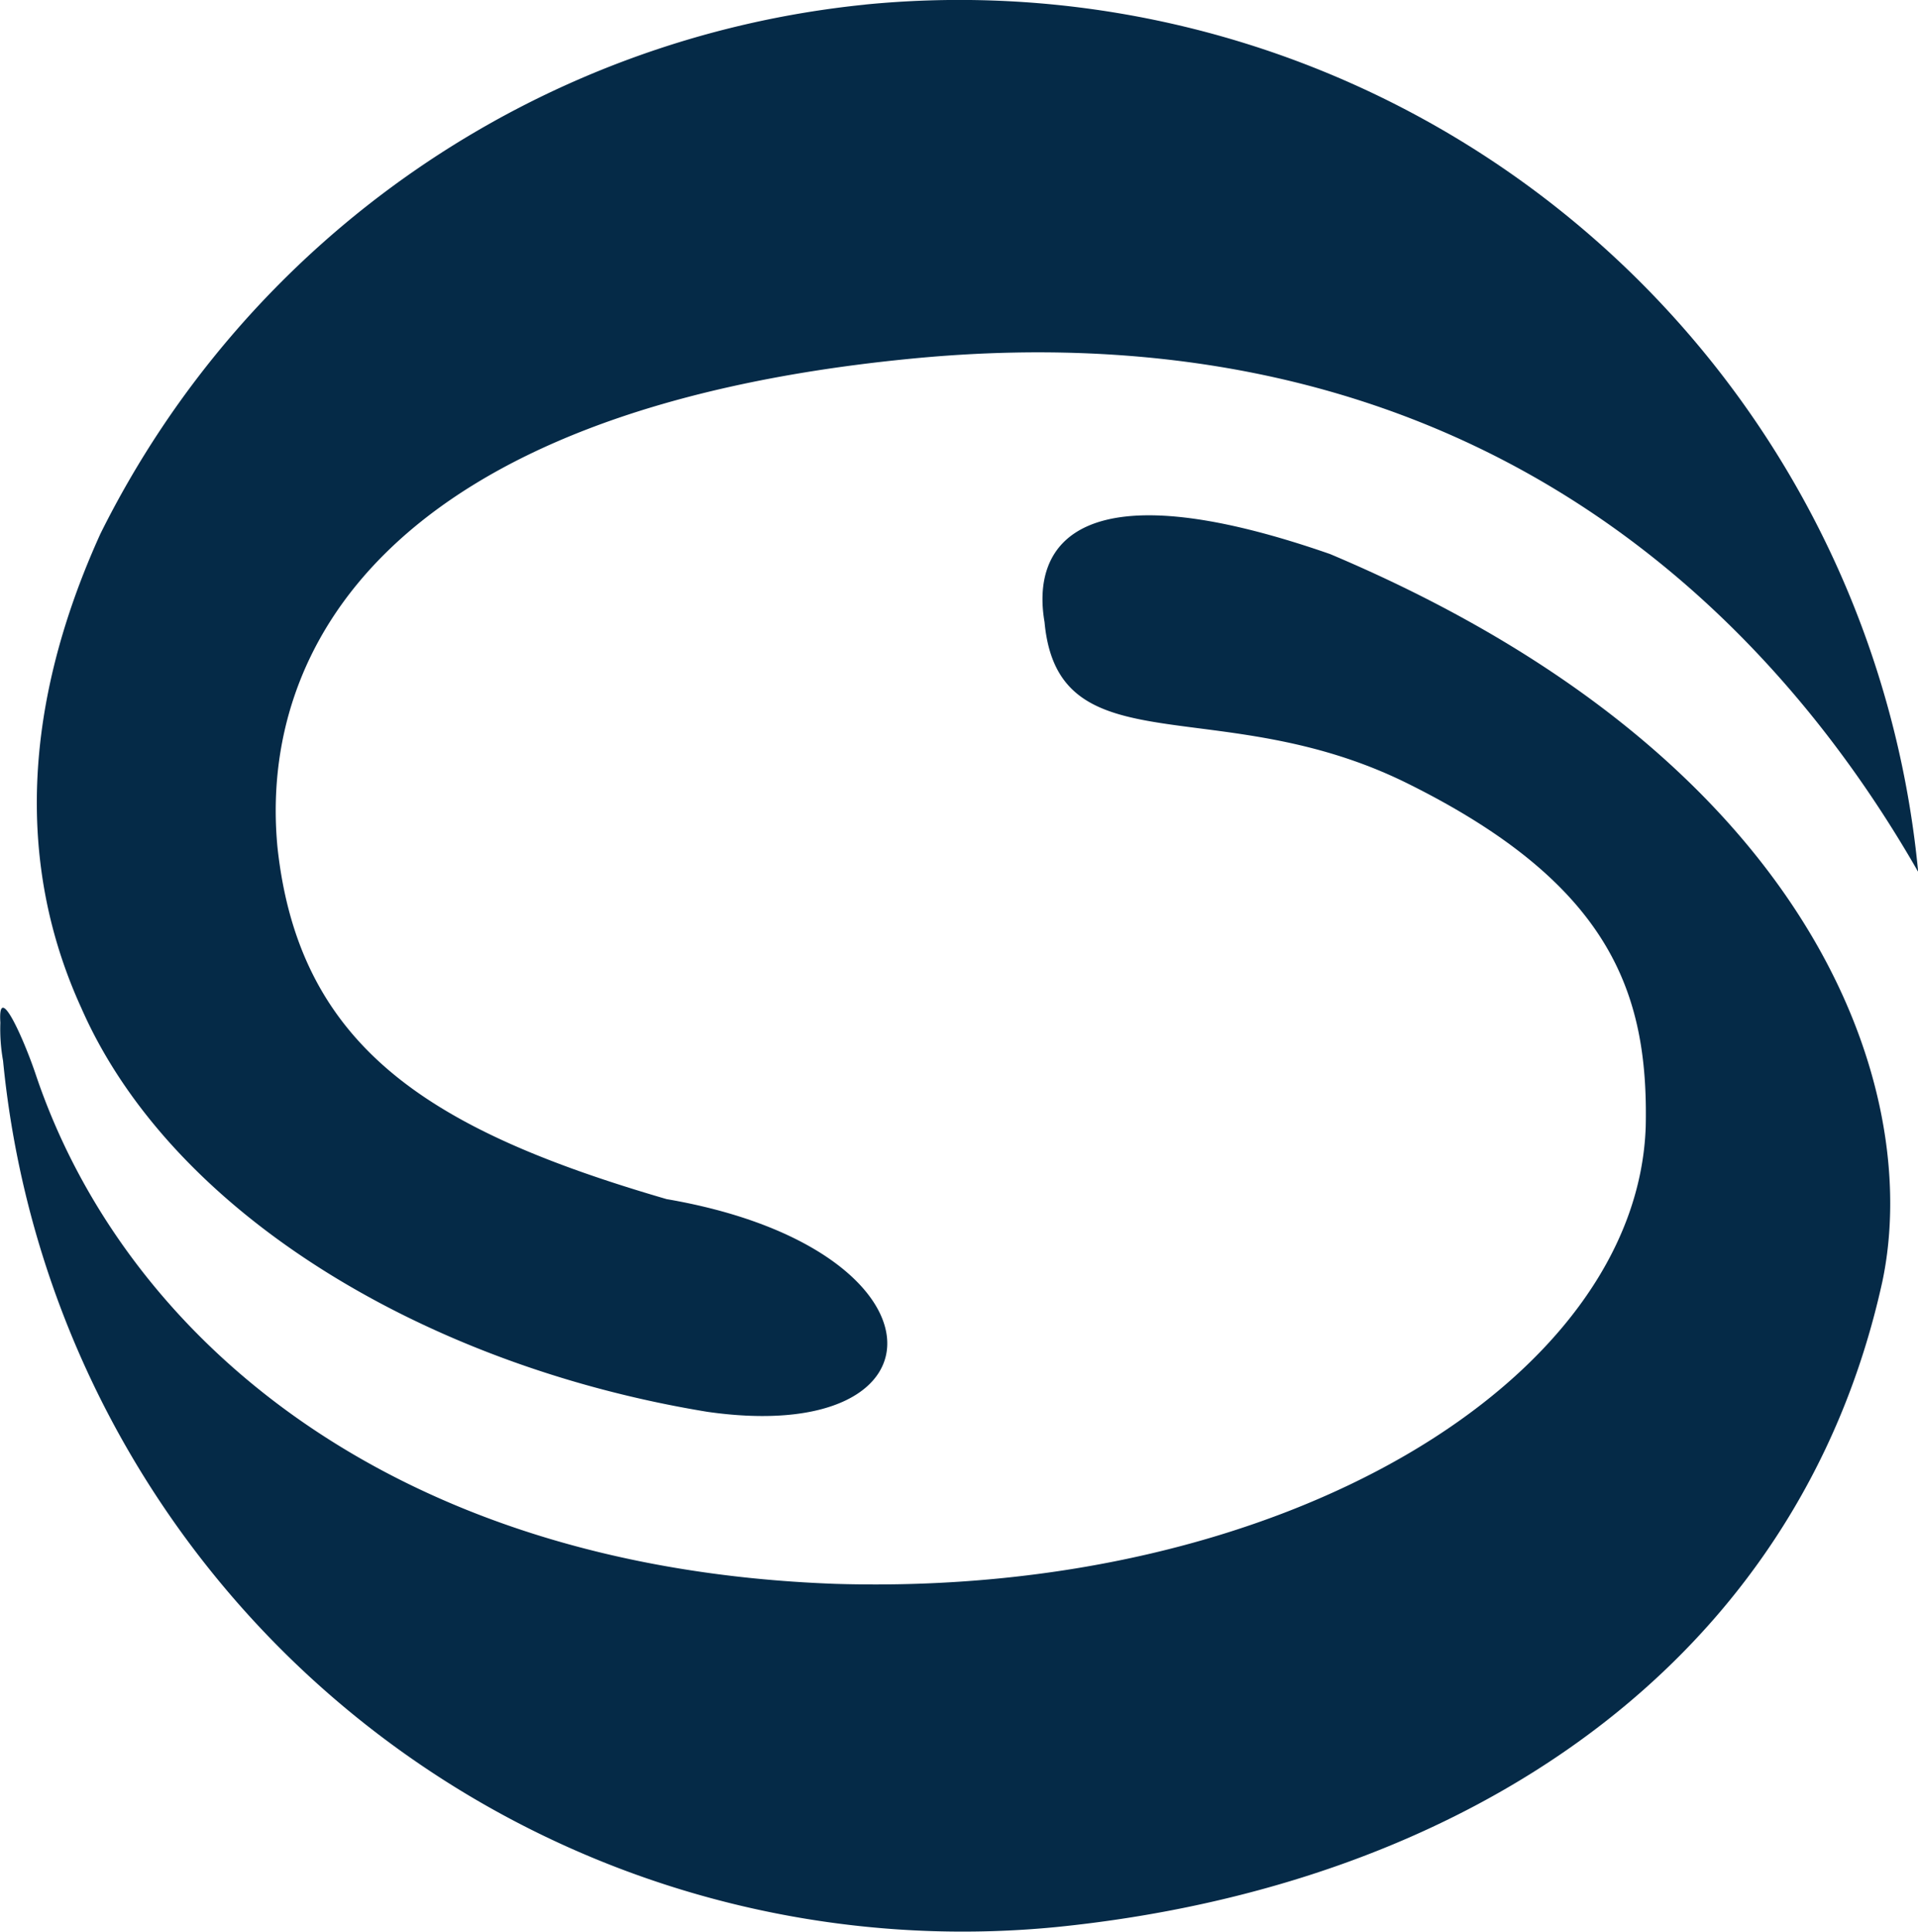
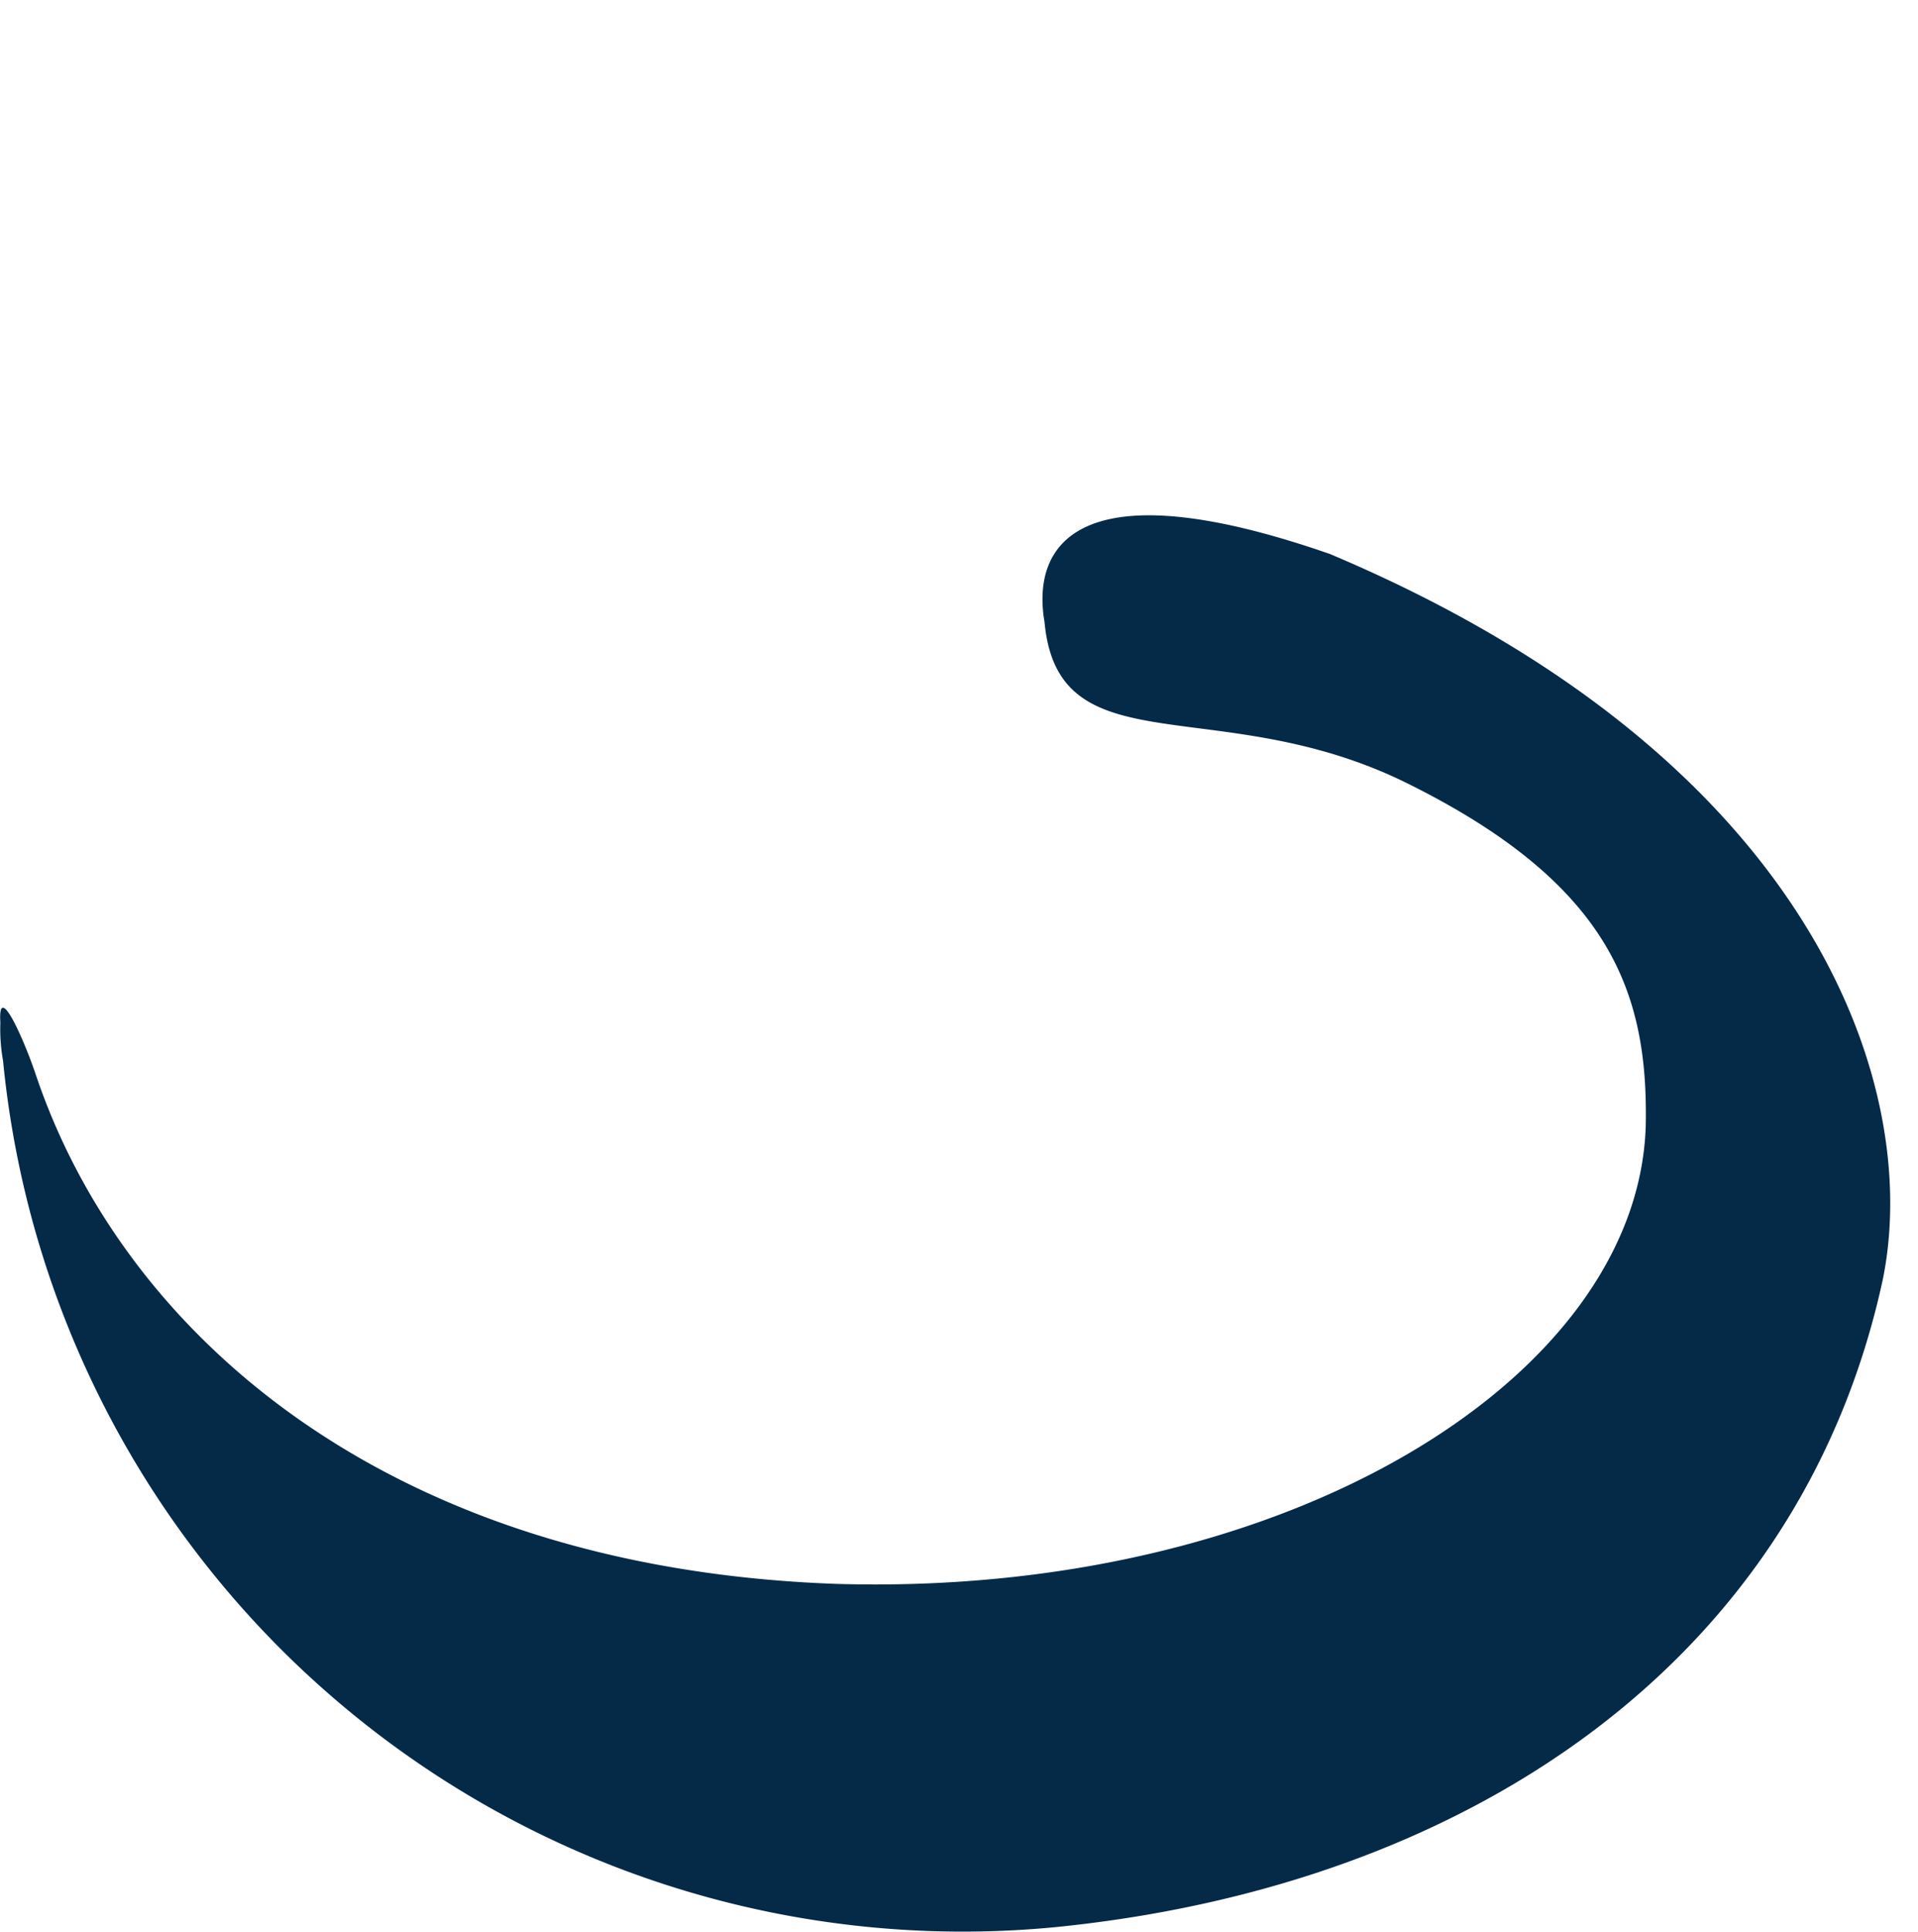
<svg xmlns="http://www.w3.org/2000/svg" width="58.83" height="59.245" viewBox="0 0 58.83 59.245">
  <g id="Grupo_26" data-name="Grupo 26" transform="translate(-479.636 -20.232)">
-     <path id="Caminho_179" data-name="Caminho 179" d="M177.282,374.209a29.508,29.508,0,0,0-23.451,16.226c-3,6.608-2,11.458-.584,14.553,2.754,6.273,10.516,10.957,19.2,12.379,7.594,1.087,7.511-5.019-1.252-6.524-7.177-2.091-11.266-4.6-11.934-10.789-.584-6.105,3.422-13.382,19.278-14.971,18.194-1.841,27.123,8.866,31.046,15.724h0a29.544,29.544,0,0,0-32.3-26.6Z" transform="translate(328.886 -353.835)" fill="#052a47" fill-rule="evenodd" />
    <path id="Caminho_180" data-name="Caminho 180" d="M190.917,399.916c-7.675-2.674-9.176-.335-8.759,2.089.417,4.512,5.339,2.089,11.1,4.929,6.256,3.091,7.424,6.434,7.34,10.528-.25,7.77-11.094,14.455-24.859,14.037-13.764-.5-21.856-7.687-24.525-15.625h0c-.334-1-1.168-2.924-1.084-1.587a5.534,5.534,0,0,0,.083,1.17,29.573,29.573,0,0,0,32.284,26.57c12.513-1.253,22.773-8.021,25.359-19.8,1.252-5.932-2.085-16.042-16.934-22.309Z" transform="translate(329.517 -362.691)" fill="#052a47" fill-rule="evenodd" />
  </g>
</svg>